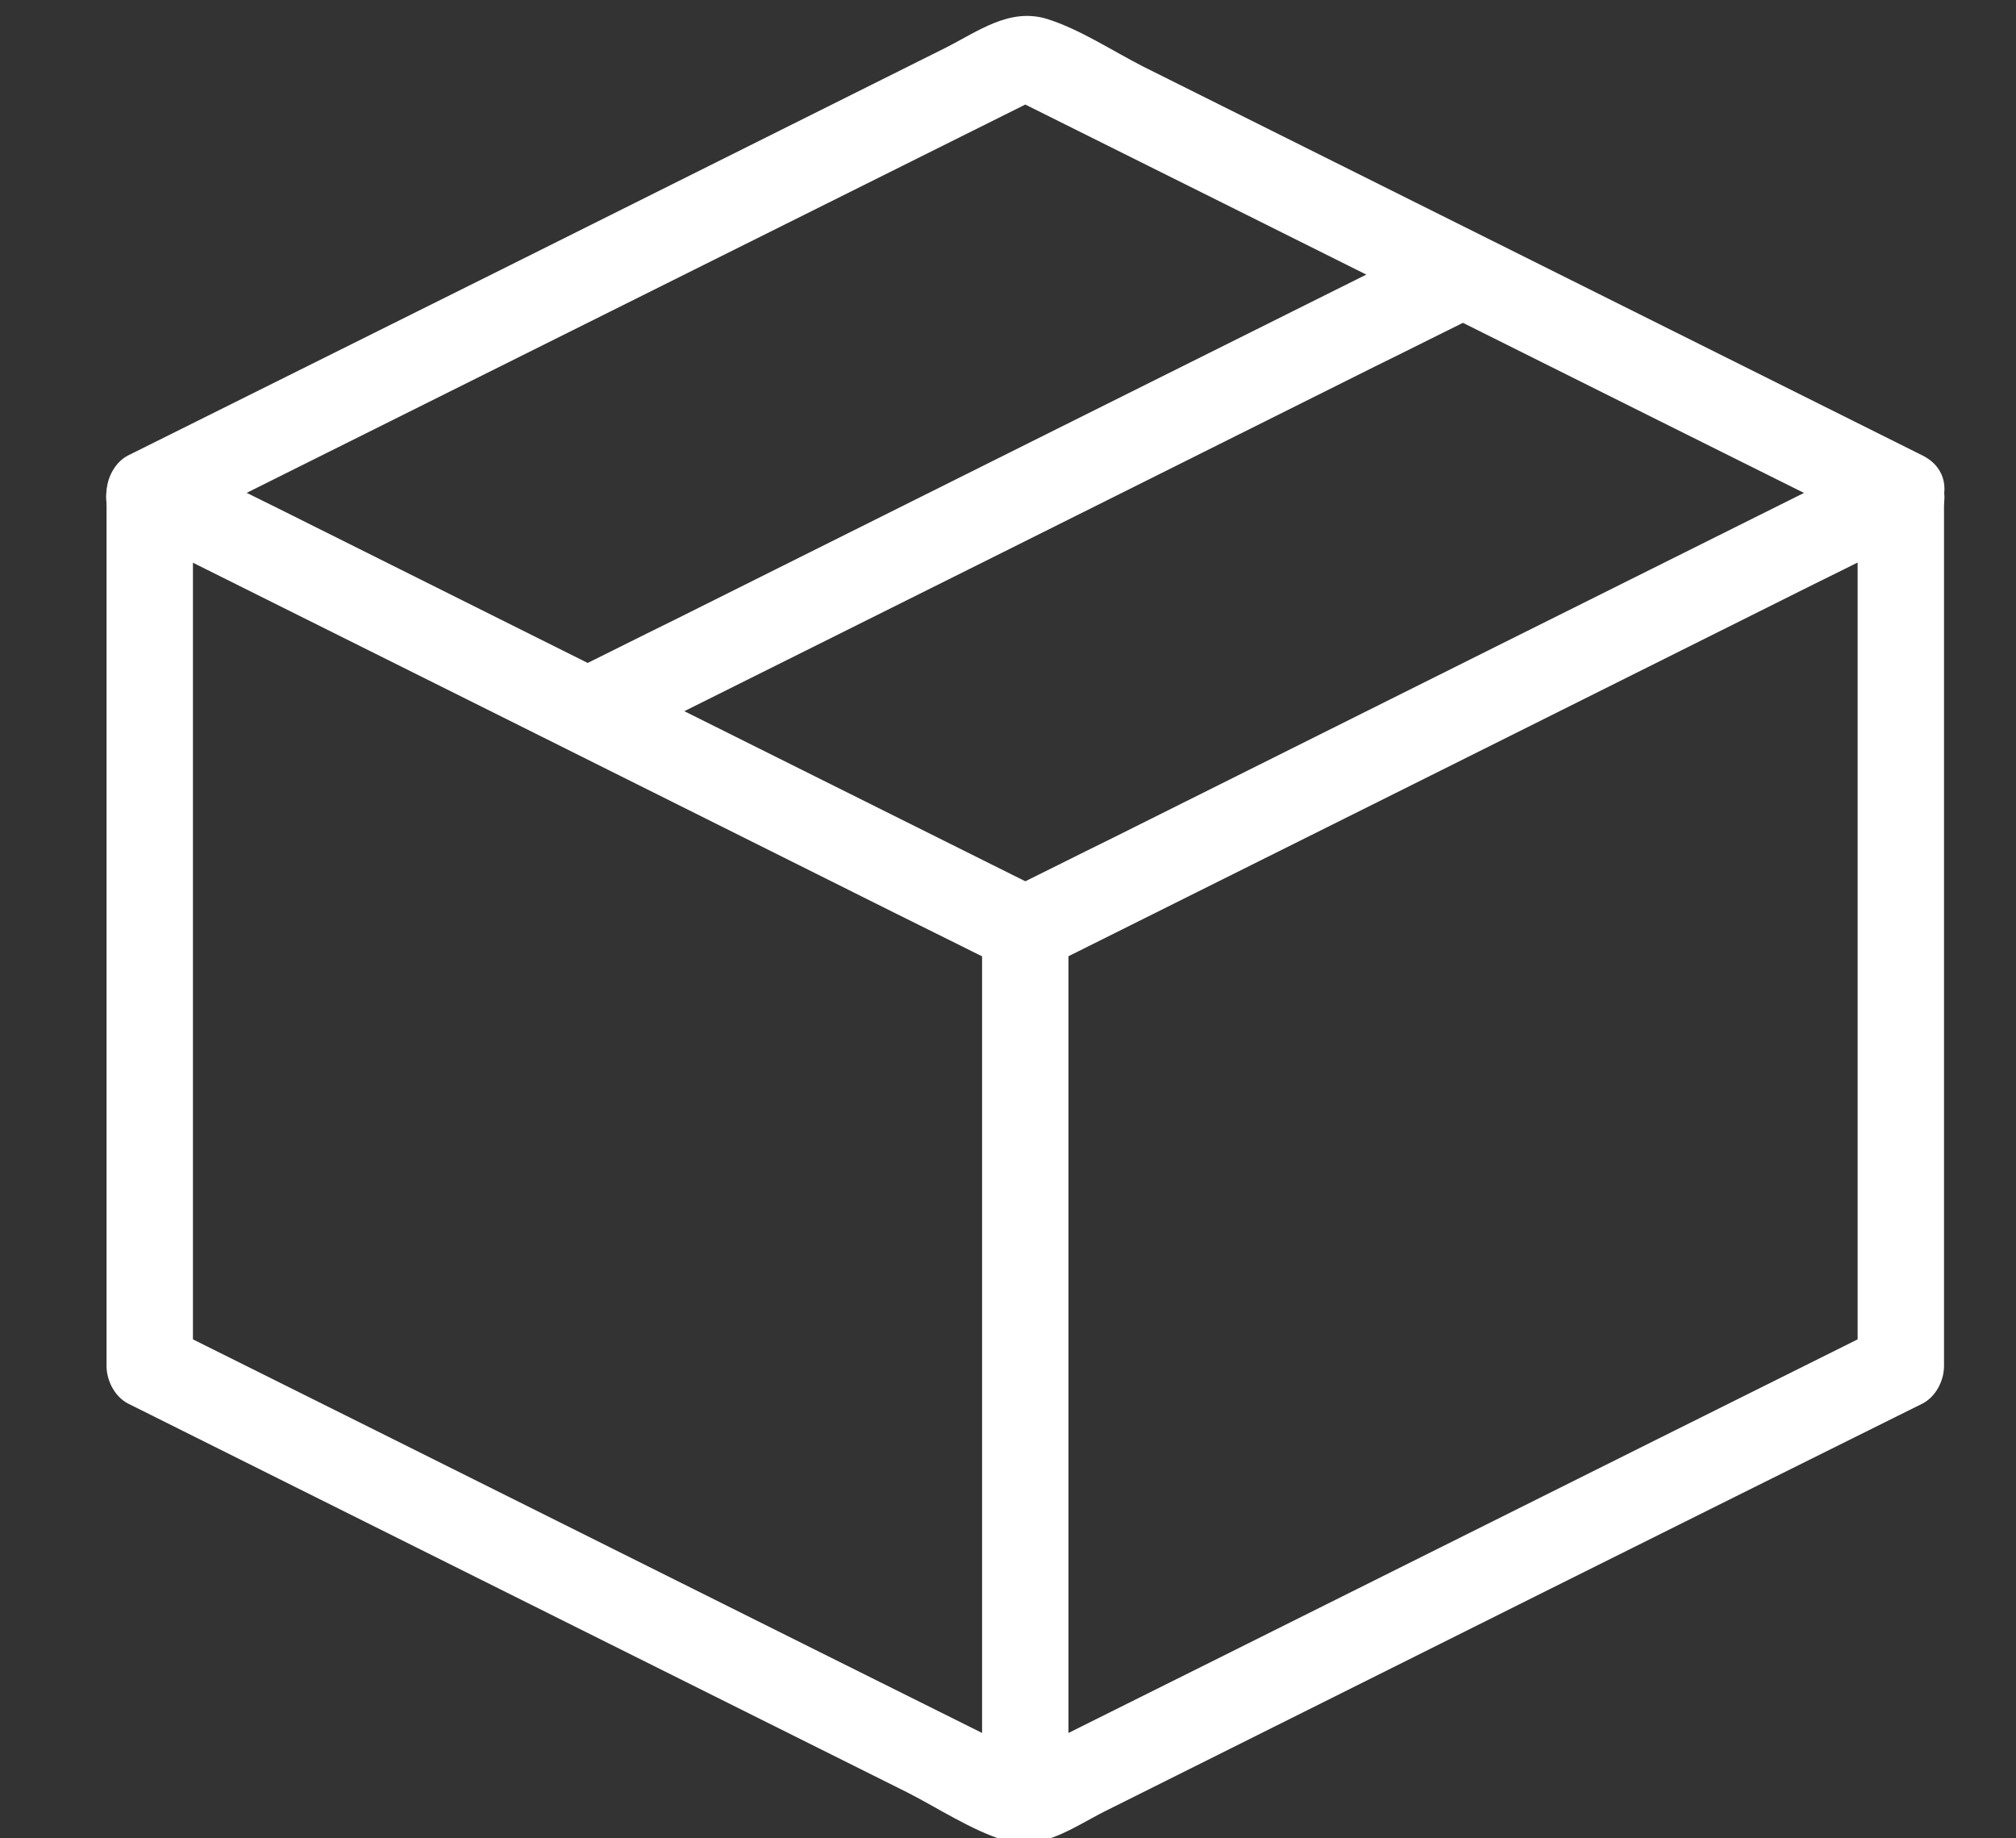
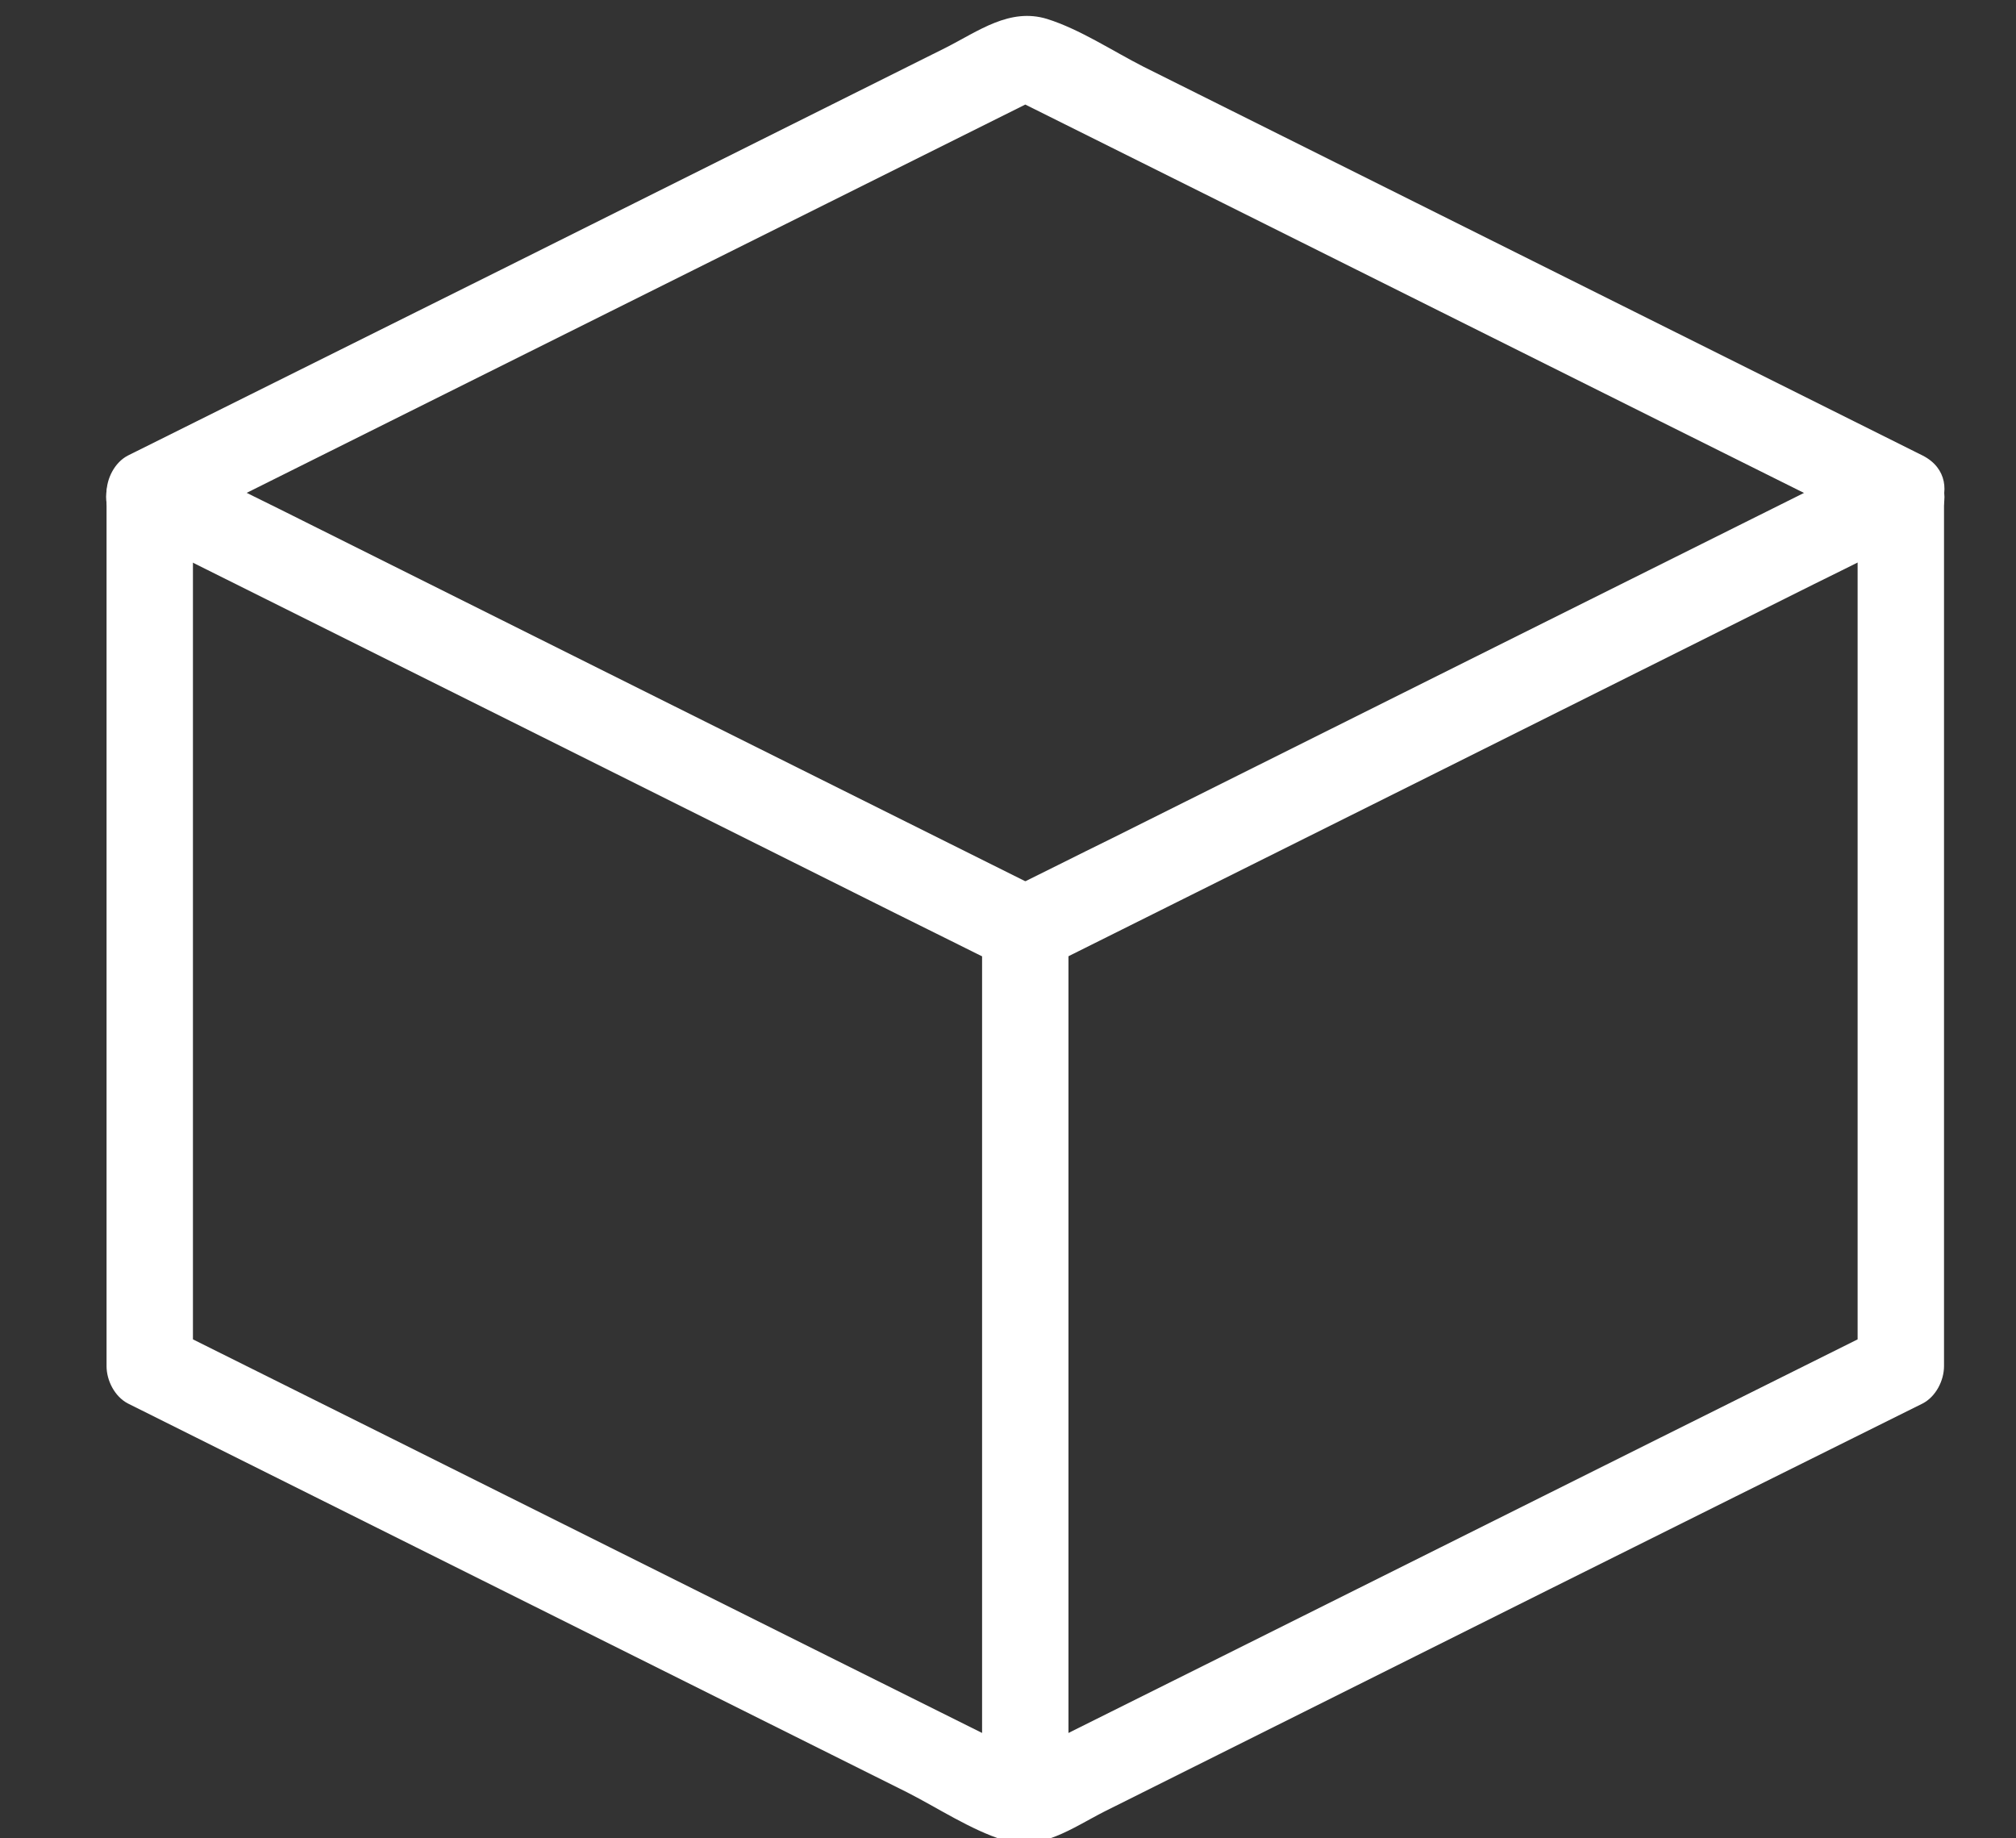
<svg xmlns="http://www.w3.org/2000/svg" width="34" height="31" viewBox="0 0 34 31" fill="none">
  <rect x="0" y="0" width="34" height="31" fill="#333333" stroke="none" />
  <g clip-path="url(#clip0_174_42)">
    <path d="M32.426 7.682C28.045 5.493 23.664 3.313 19.283 1.124C18.768 0.862 18.214 0.494 17.661 0.32C17.029 0.126 16.505 0.523 15.951 0.804L8.461 4.543L2.157 7.682C1.933 7.798 1.797 8.07 1.797 8.312V23.037C1.797 23.279 1.933 23.55 2.157 23.667L15.3 30.225C15.815 30.487 16.369 30.855 16.922 31.029C17.554 31.223 18.078 30.826 18.632 30.545L26.122 26.805C28.22 25.759 30.318 24.713 32.426 23.667C32.65 23.55 32.786 23.279 32.786 23.037V8.312C32.786 7.372 31.329 7.372 31.329 8.312V23.037L31.688 22.407C26.763 24.858 21.847 27.319 16.922 29.77H17.661C12.735 27.319 7.82 24.858 2.895 22.407L3.254 23.037V8.312L2.895 8.942L17.661 1.579H16.922C21.847 4.03 26.763 6.491 31.688 8.942C32.523 9.358 33.262 8.108 32.426 7.682Z" fill="white" />
    <path d="M2.157 8.942C6.47 11.092 10.783 13.243 15.086 15.393C15.698 15.694 16.31 16.004 16.922 16.304C17.758 16.721 18.496 15.471 17.661 15.045C13.347 12.894 9.034 10.743 4.731 8.593C4.119 8.293 3.507 7.983 2.895 7.682C2.059 7.266 1.321 8.515 2.157 8.942Z" fill="white" />
    <path d="M18.02 30.399V15.674C18.02 14.735 16.563 14.735 16.563 15.674V30.399C16.563 31.339 18.02 31.339 18.02 30.399Z" fill="white" />
    <path d="M31.688 7.682C27.375 9.833 23.062 11.983 18.758 14.134C18.146 14.434 17.534 14.744 16.922 15.045C16.087 15.461 16.825 16.721 17.661 16.304C21.974 14.153 26.287 12.003 30.59 9.852C31.202 9.552 31.814 9.242 32.426 8.942C33.262 8.525 32.523 7.266 31.688 7.682Z" fill="white" />
-     <path d="M24.305 4.001C19.992 6.152 15.679 8.302 11.375 10.453C10.763 10.753 10.151 11.063 9.539 11.363C8.704 11.78 9.442 13.039 10.278 12.623C14.591 10.472 18.904 8.322 23.207 6.171C23.819 5.871 24.431 5.561 25.043 5.26C25.879 4.844 25.141 3.584 24.305 4.001Z" fill="white" />
  </g>
  <defs>
    <clipPath id="clip0_174_42">
      <rect width="34" height="31" fill="white" />
    </clipPath>
  </defs>
</svg>